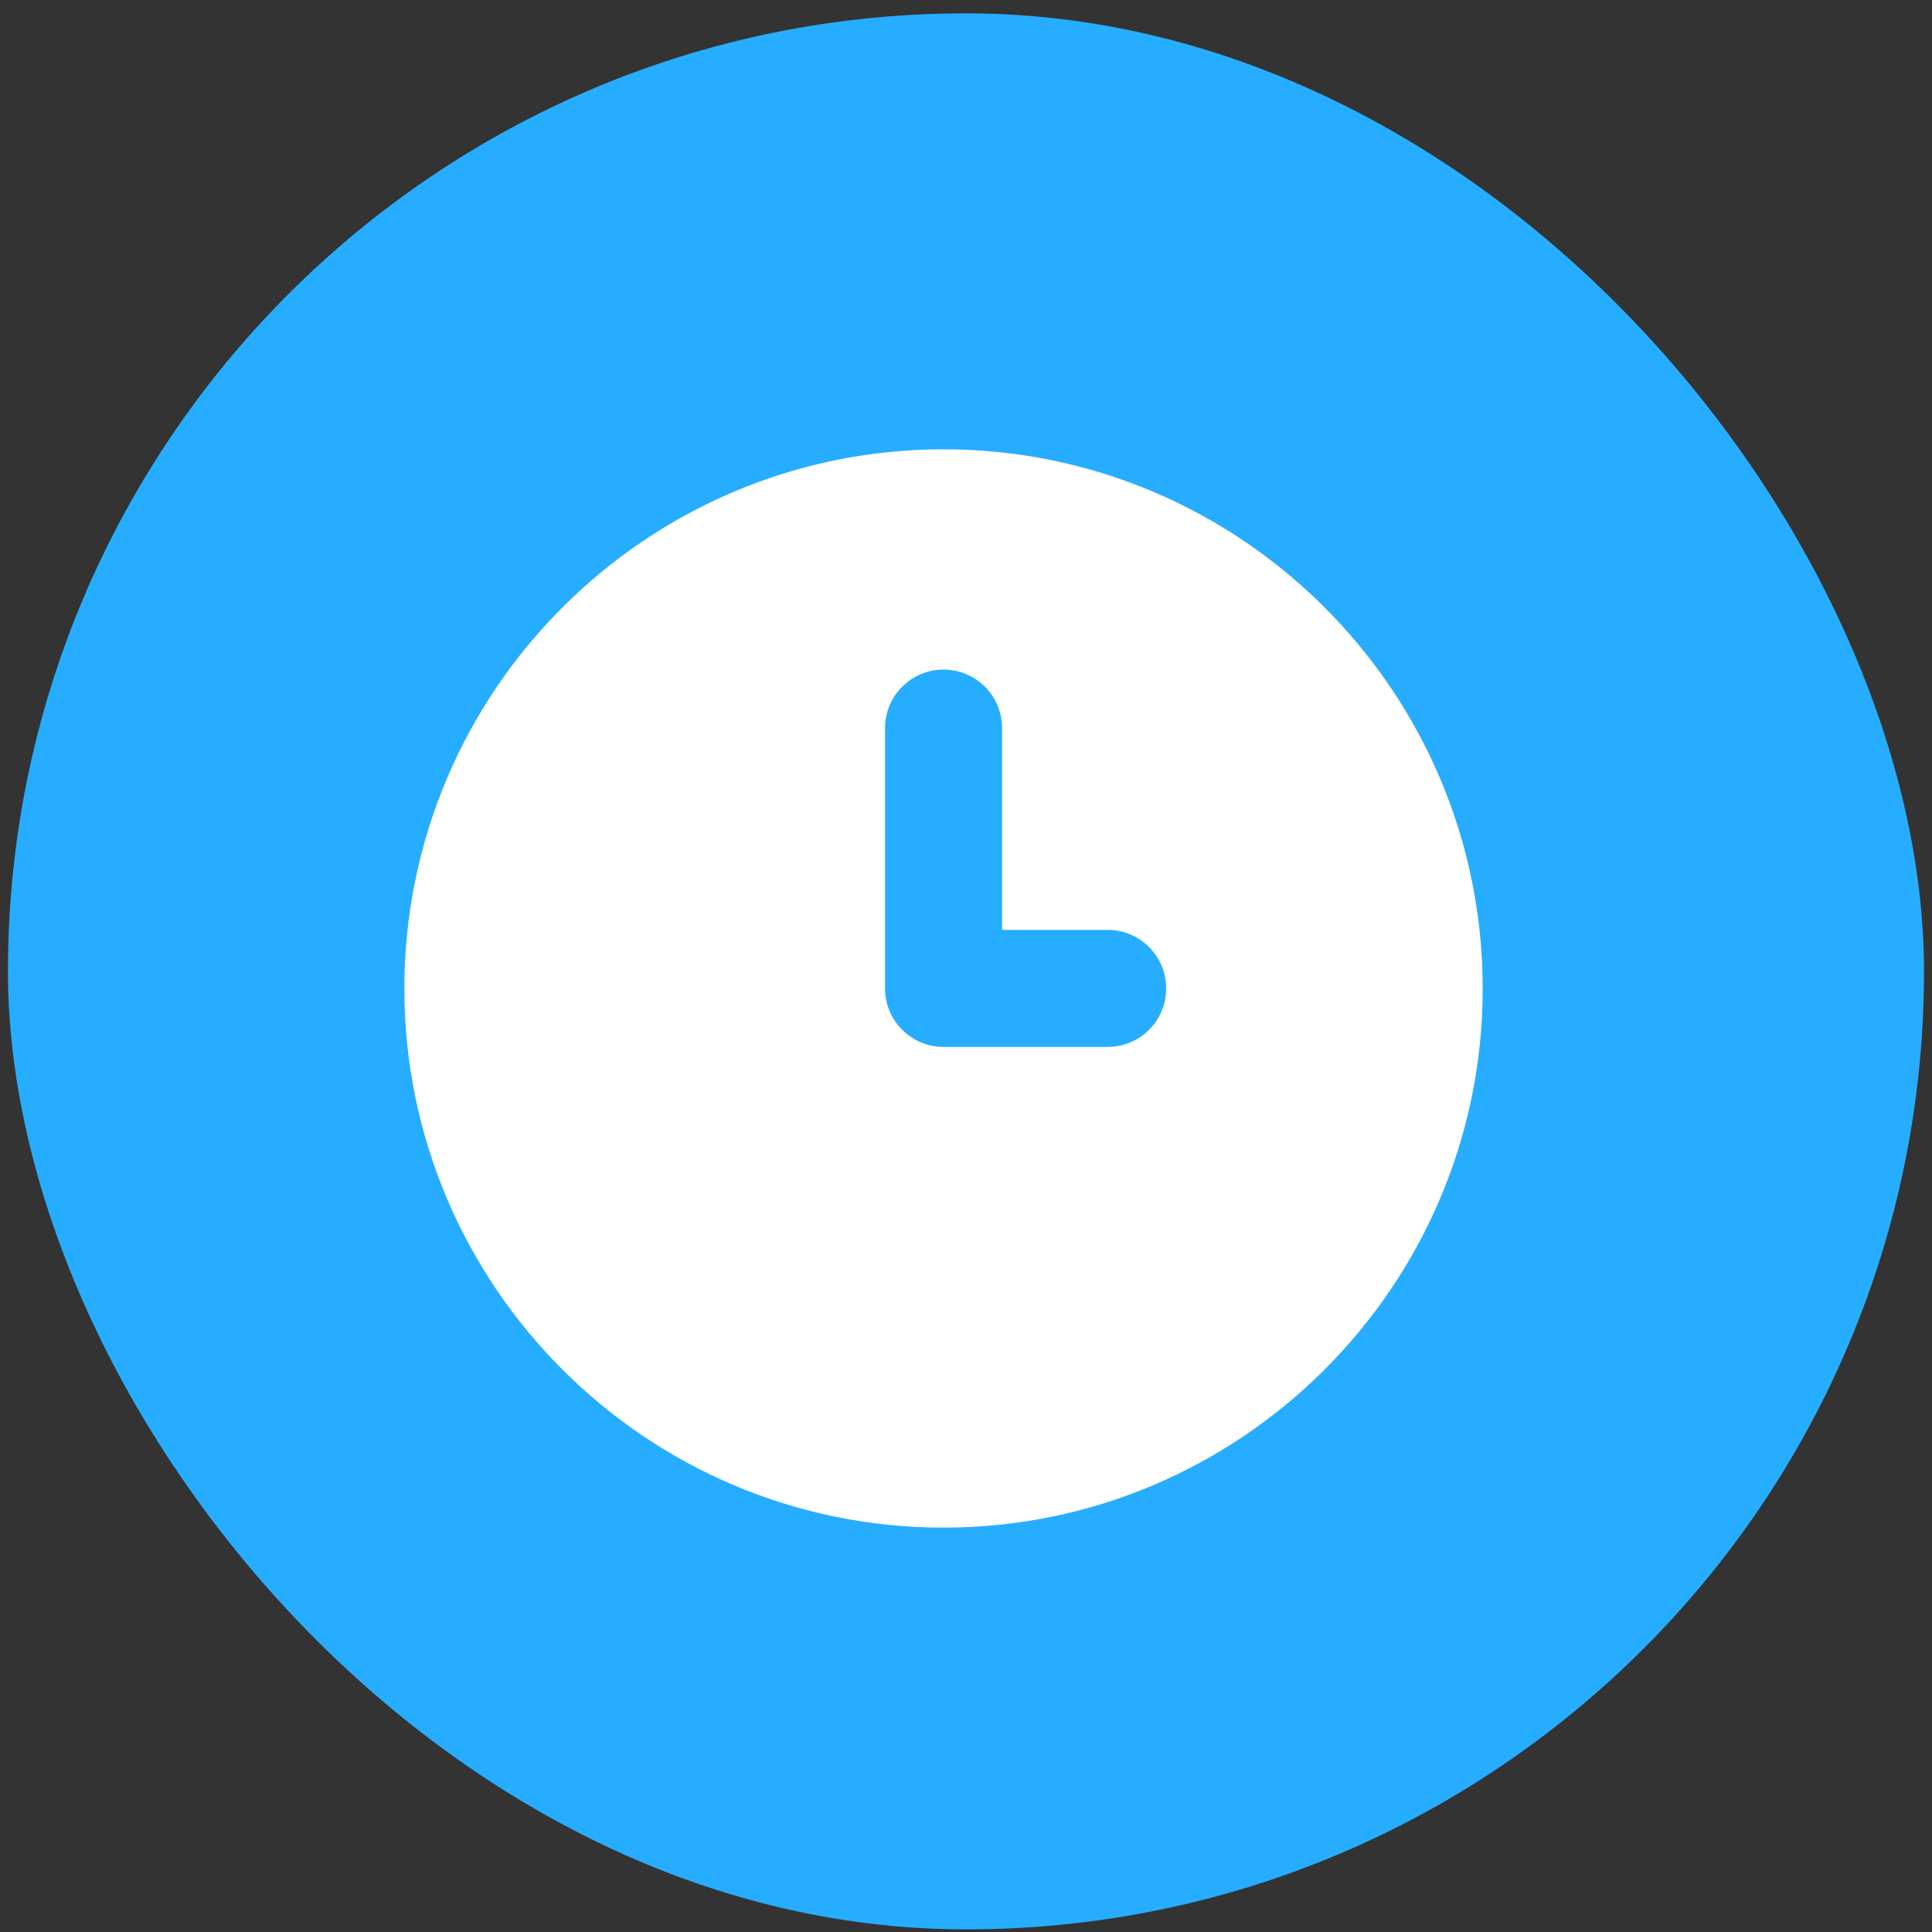
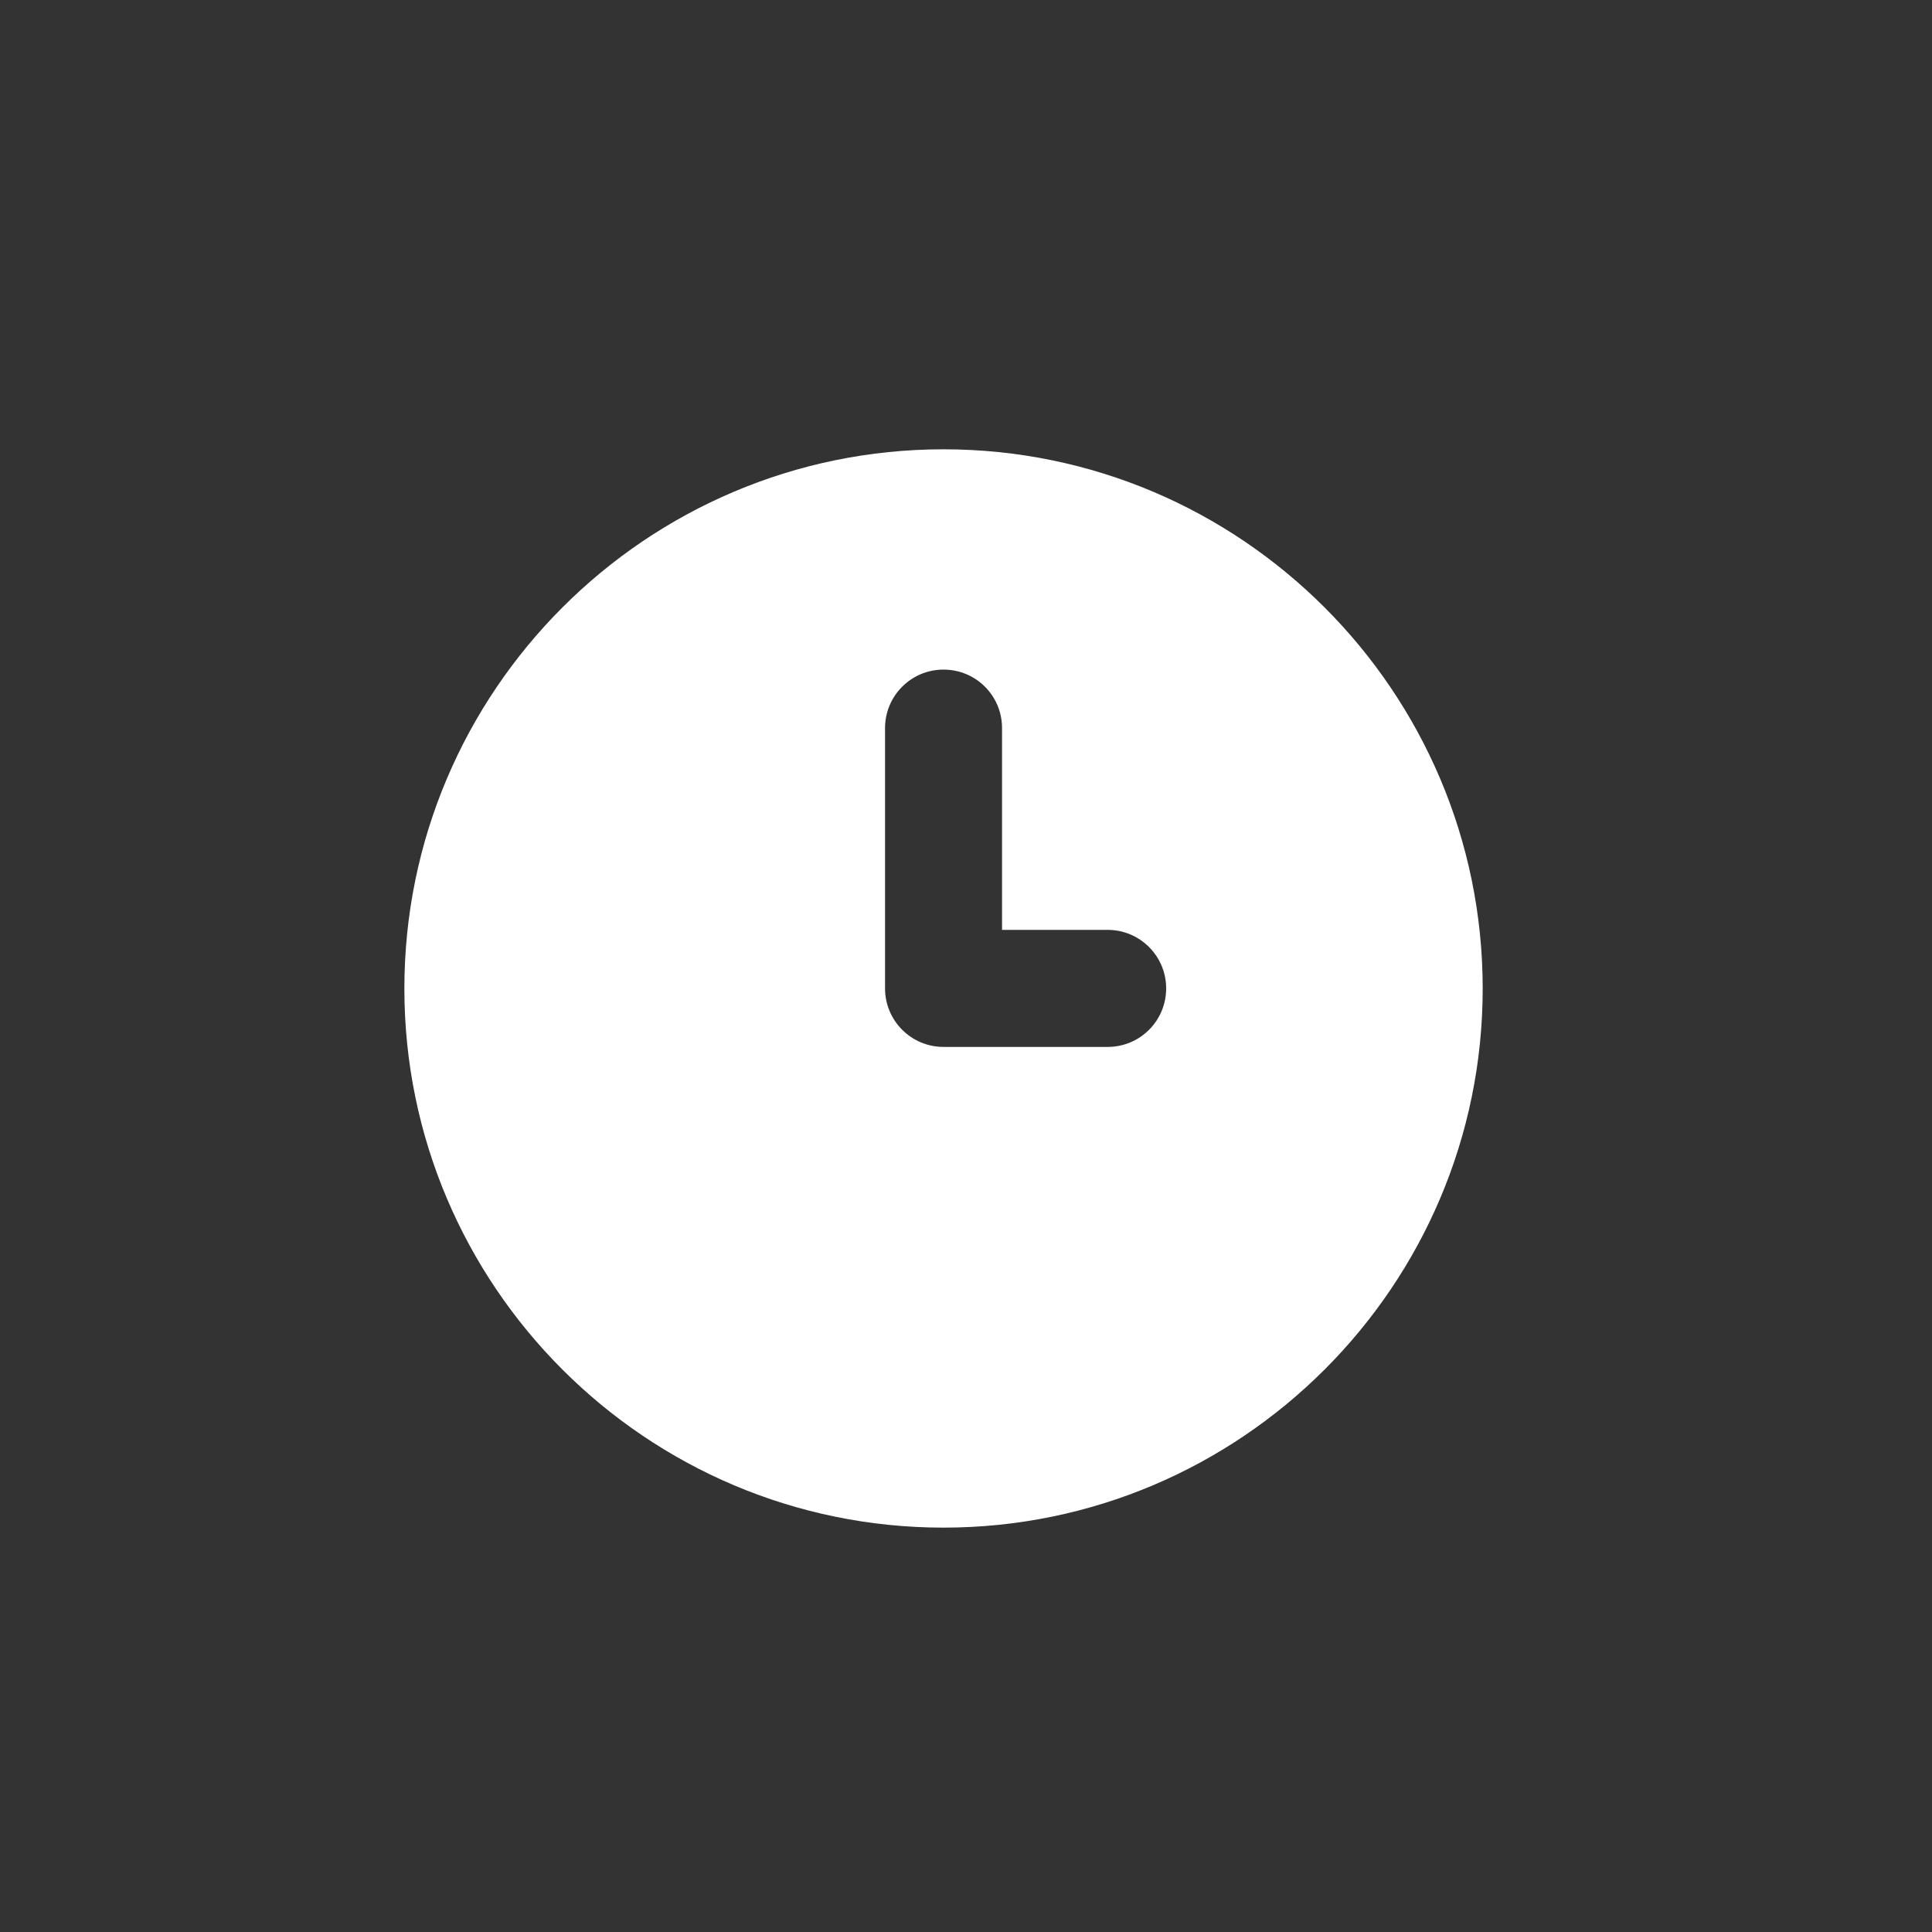
<svg xmlns="http://www.w3.org/2000/svg" width="43" height="43" viewBox="0 0 43 43" fill="none">
  <rect x="0" y="0" width="43" height="43" fill="#333333" stroke="none" />
-   <rect x="0.177" y="0.297" width="42.645" height="42.645" rx="21.322" fill="#27ADFF" />
  <g clip-path="url(#clip0_54_12057)">
-     <path d="M21 10C14.384 10 9 15.382 9 22.002C9 28.621 14.384 34 21 34C27.616 34 33 28.618 33 22.002C33 15.385 27.616 10 21 10ZM24.653 23.301H21C20.282 23.301 19.698 22.719 19.698 21.998V16.205C19.698 15.487 20.279 14.903 21 14.903C21.721 14.903 22.302 15.484 22.302 16.205V20.696H24.653C25.37 20.696 25.955 21.278 25.955 21.998C25.955 22.719 25.373 23.301 24.653 23.301Z" fill="white" />
+     <path d="M21 10C14.384 10 9 15.382 9 22.002C9 28.621 14.384 34 21 34C27.616 34 33 28.618 33 22.002C33 15.385 27.616 10 21 10M24.653 23.301H21C20.282 23.301 19.698 22.719 19.698 21.998V16.205C19.698 15.487 20.279 14.903 21 14.903C21.721 14.903 22.302 15.484 22.302 16.205V20.696H24.653C25.37 20.696 25.955 21.278 25.955 21.998C25.955 22.719 25.373 23.301 24.653 23.301Z" fill="white" />
  </g>
  <defs>
    <clipPath id="clip0_54_12057">
      <rect width="24" height="24" fill="white" transform="translate(9 10)" />
    </clipPath>
  </defs>
</svg>